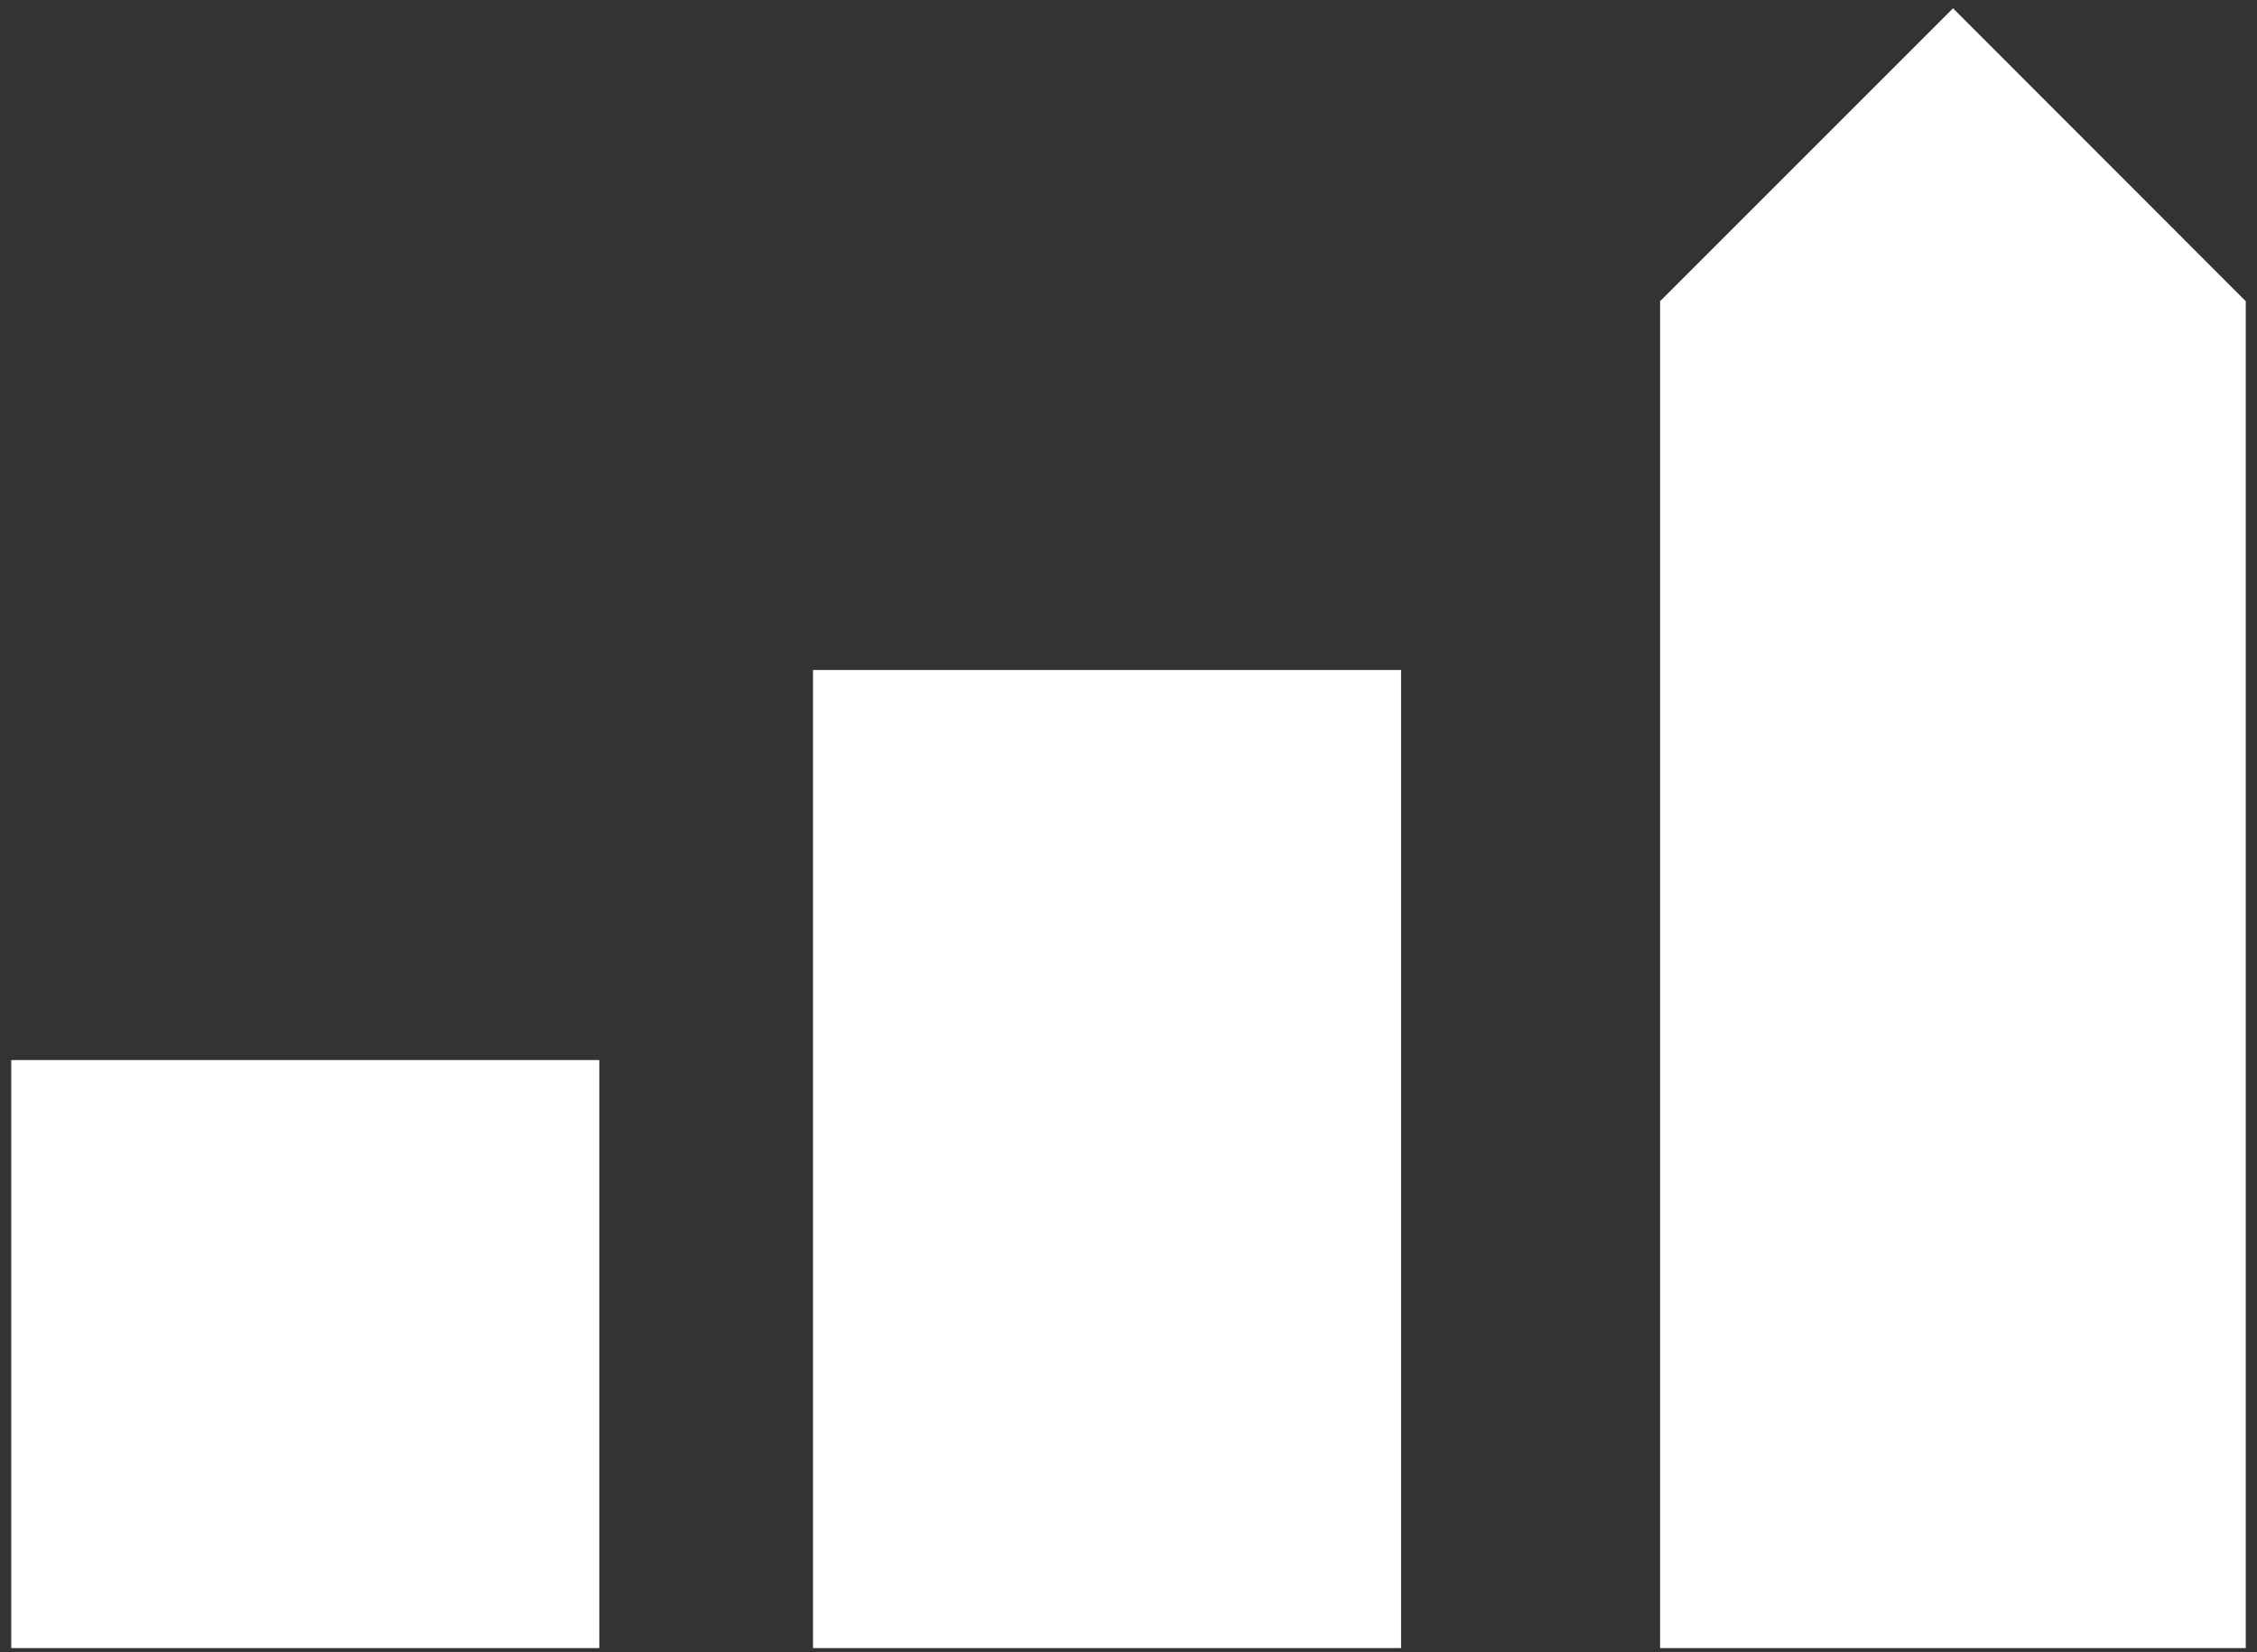
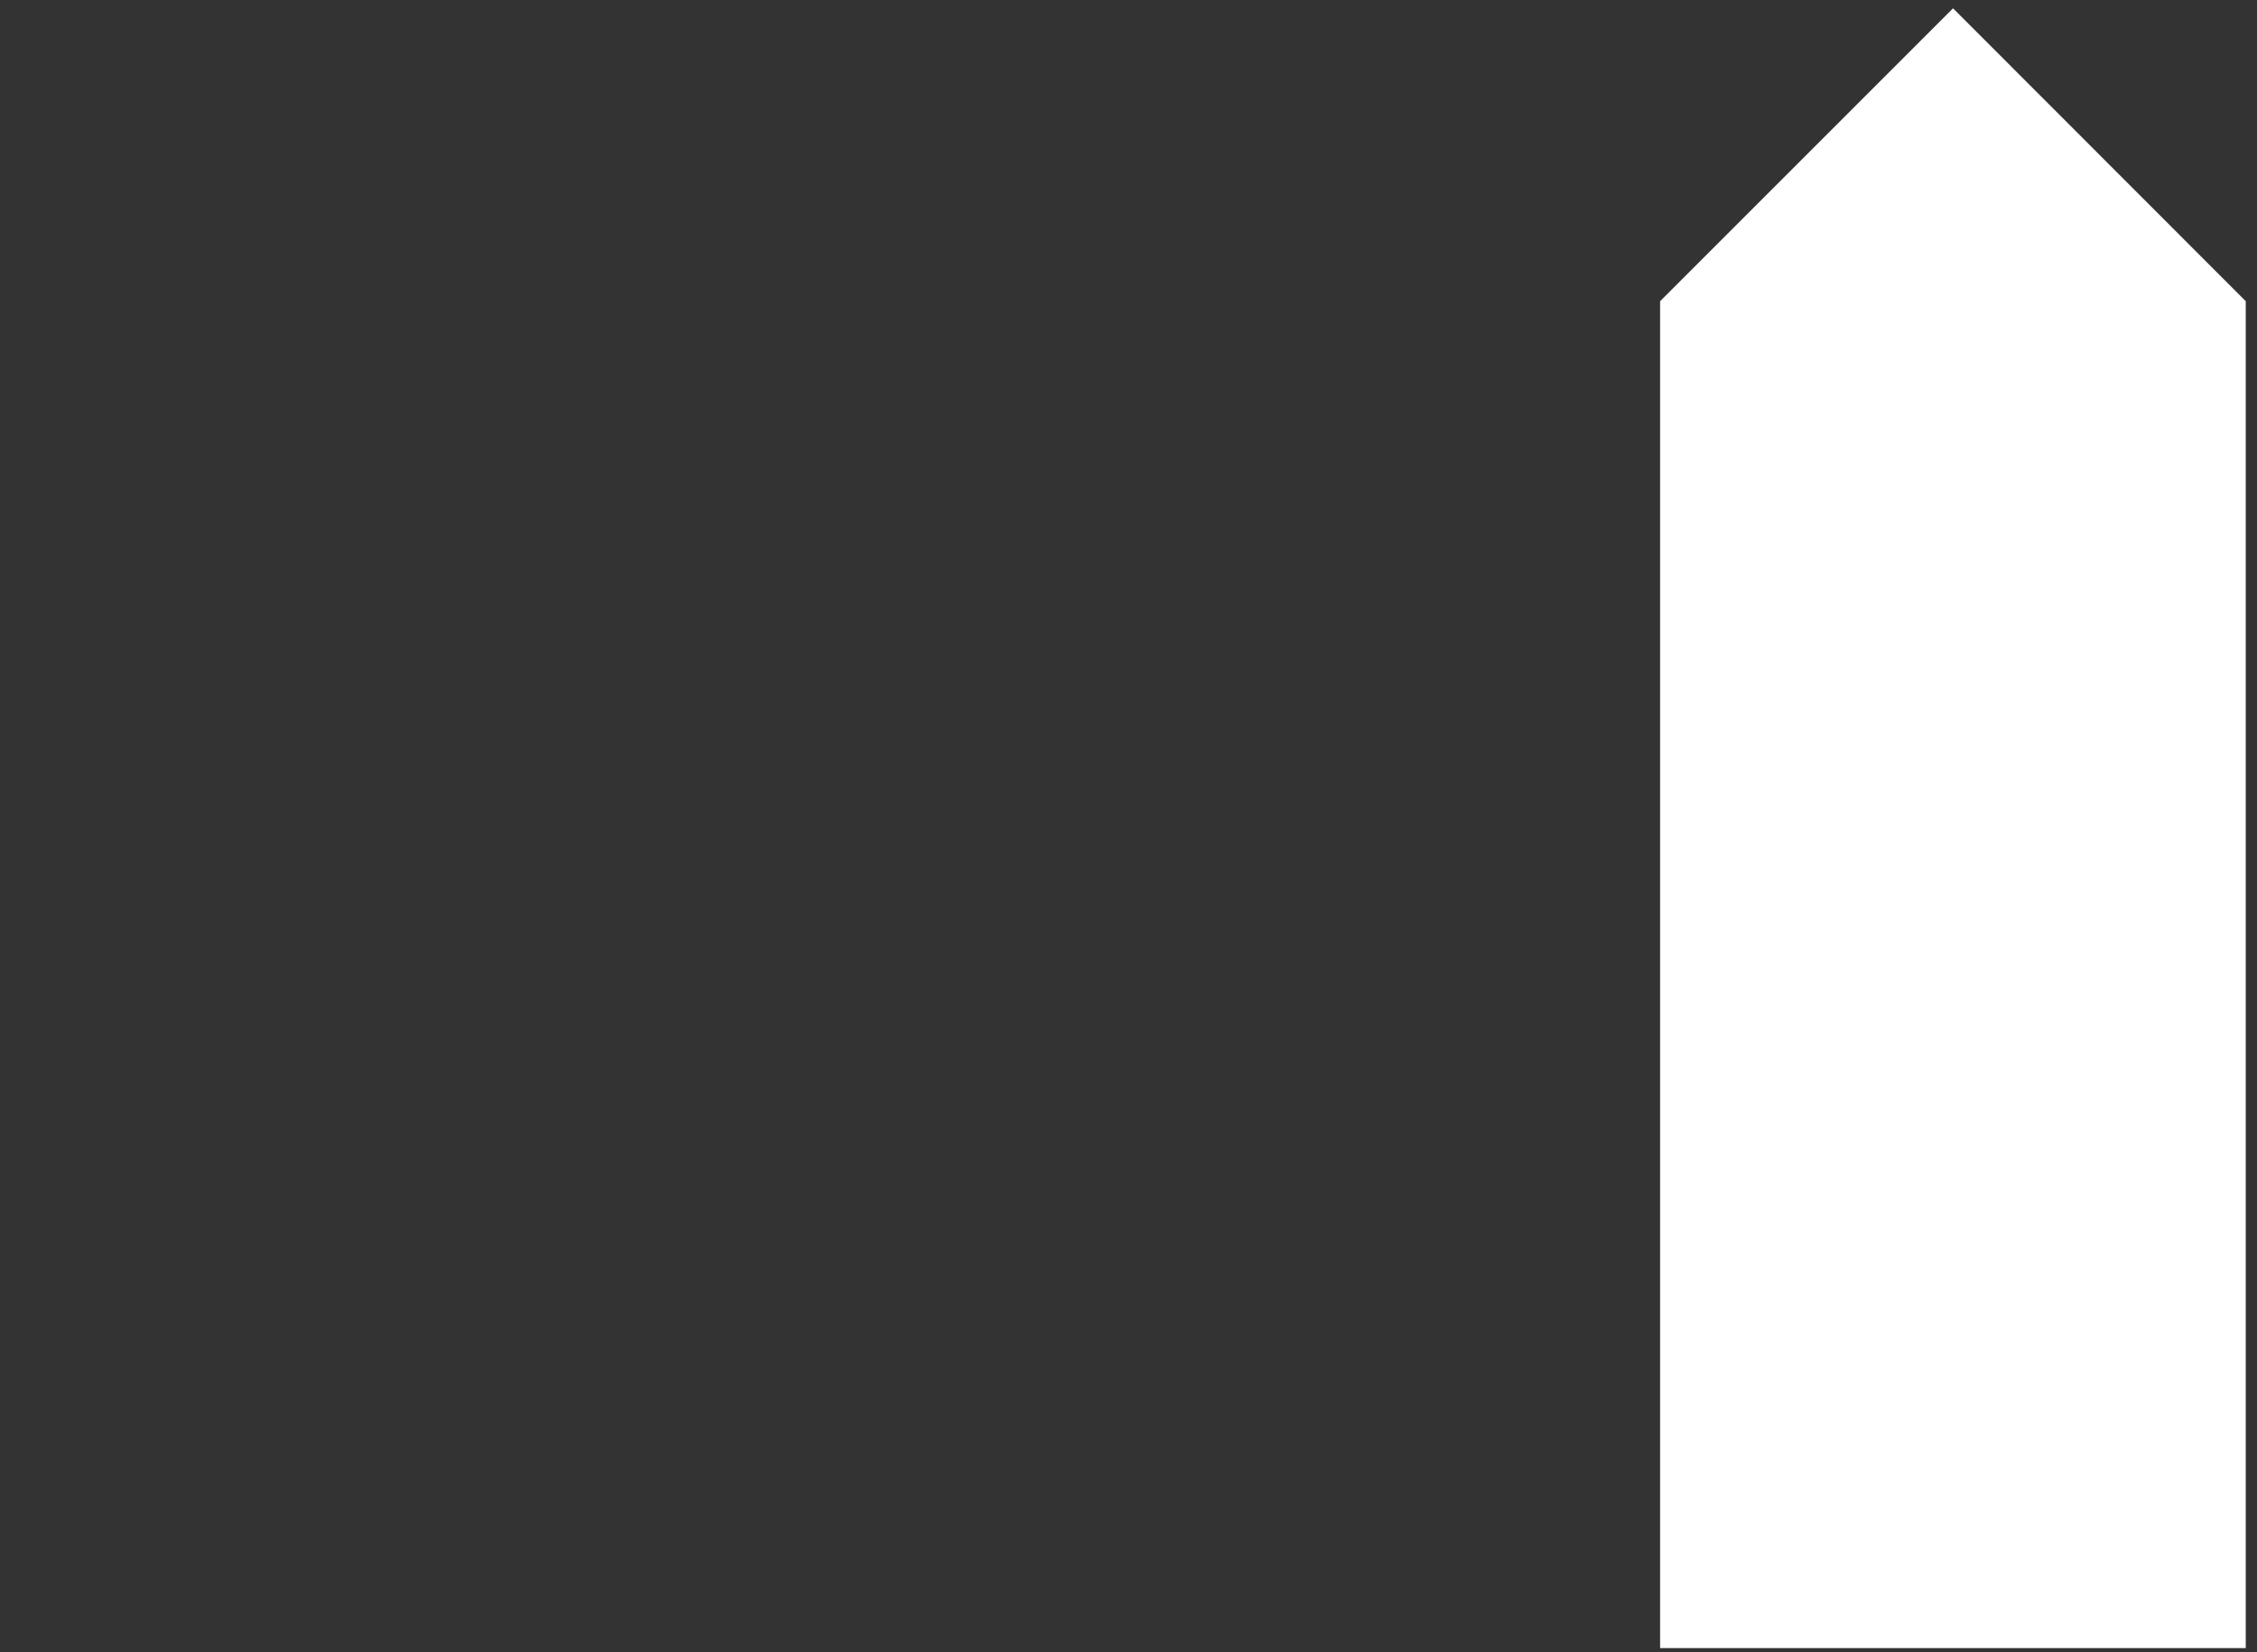
<svg xmlns="http://www.w3.org/2000/svg" width="56" height="41" viewBox="0 0 56 41" fill="none">
  <rect x="0" y="0" width="56" height="41" fill="#333333" stroke="none" />
-   <path d="M14.87 26.304H0.279V40.895H14.87V26.304Z" fill="white" />
-   <path d="M34.763 16.625H20.172V40.895H34.763V16.625Z" fill="white" />
  <path d="M55.721 40.895V7.474L48.458 0.206L41.19 7.474V40.895H55.721Z" fill="white" />
</svg>